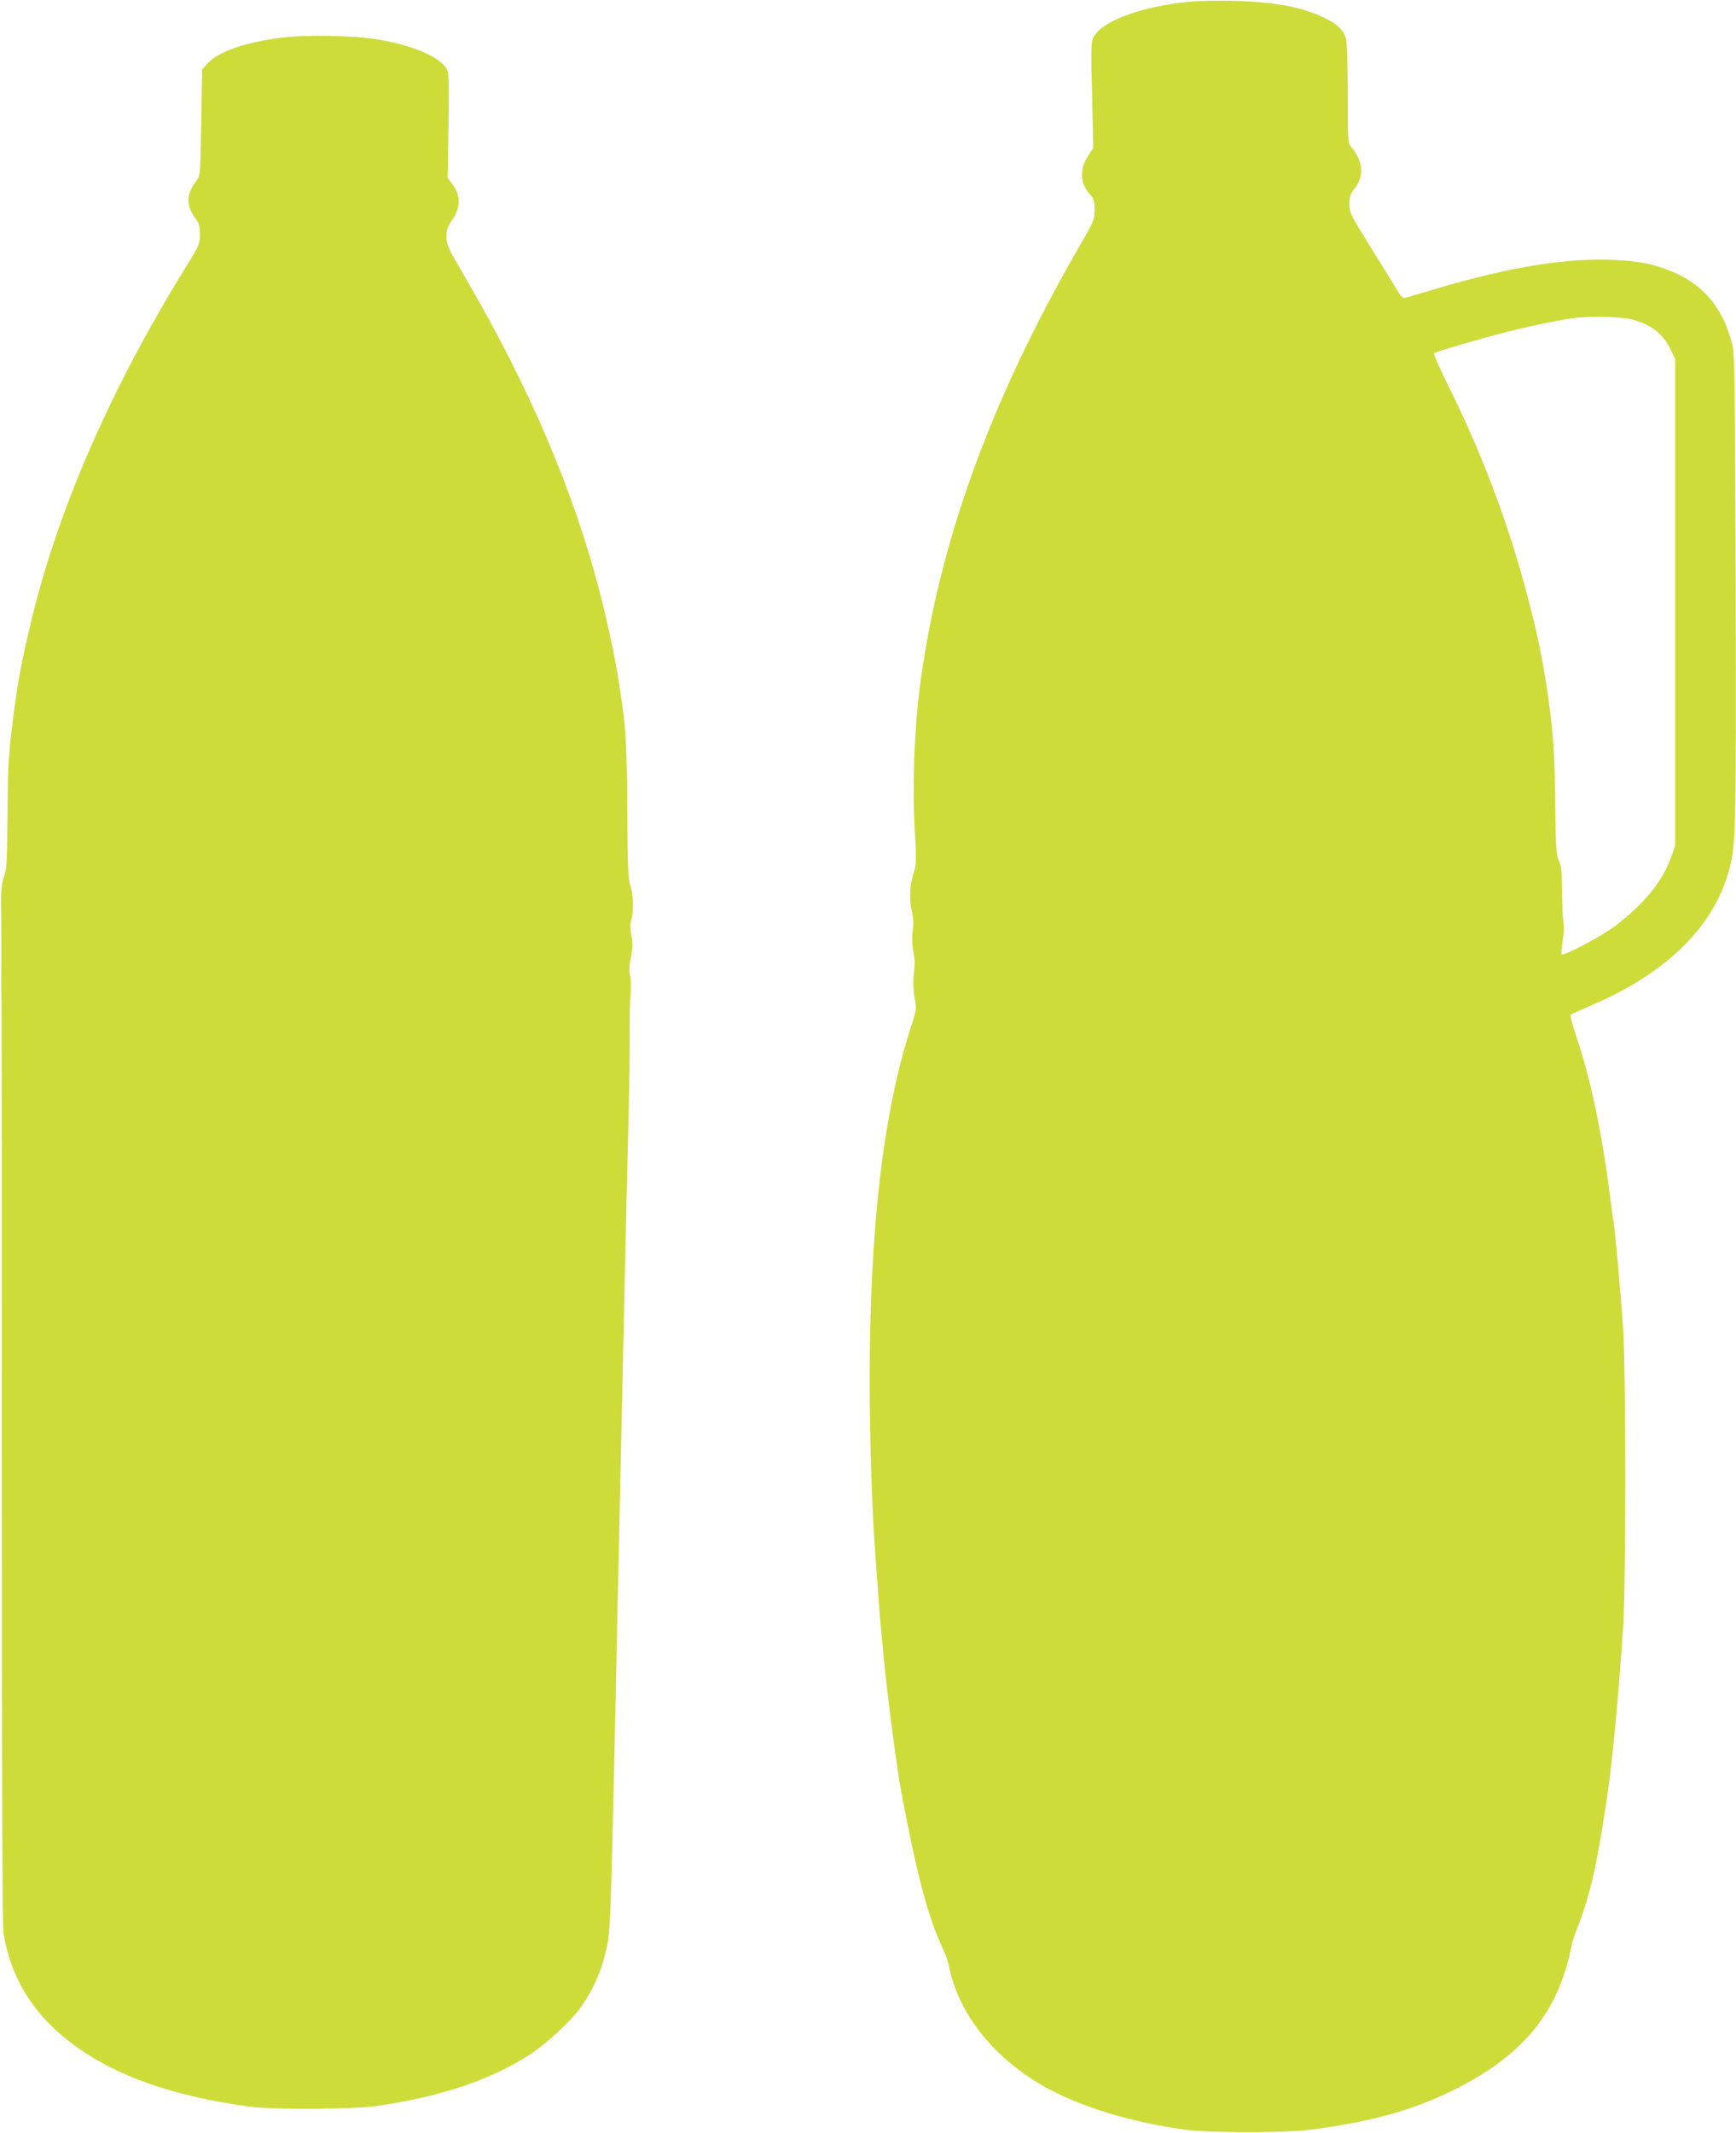
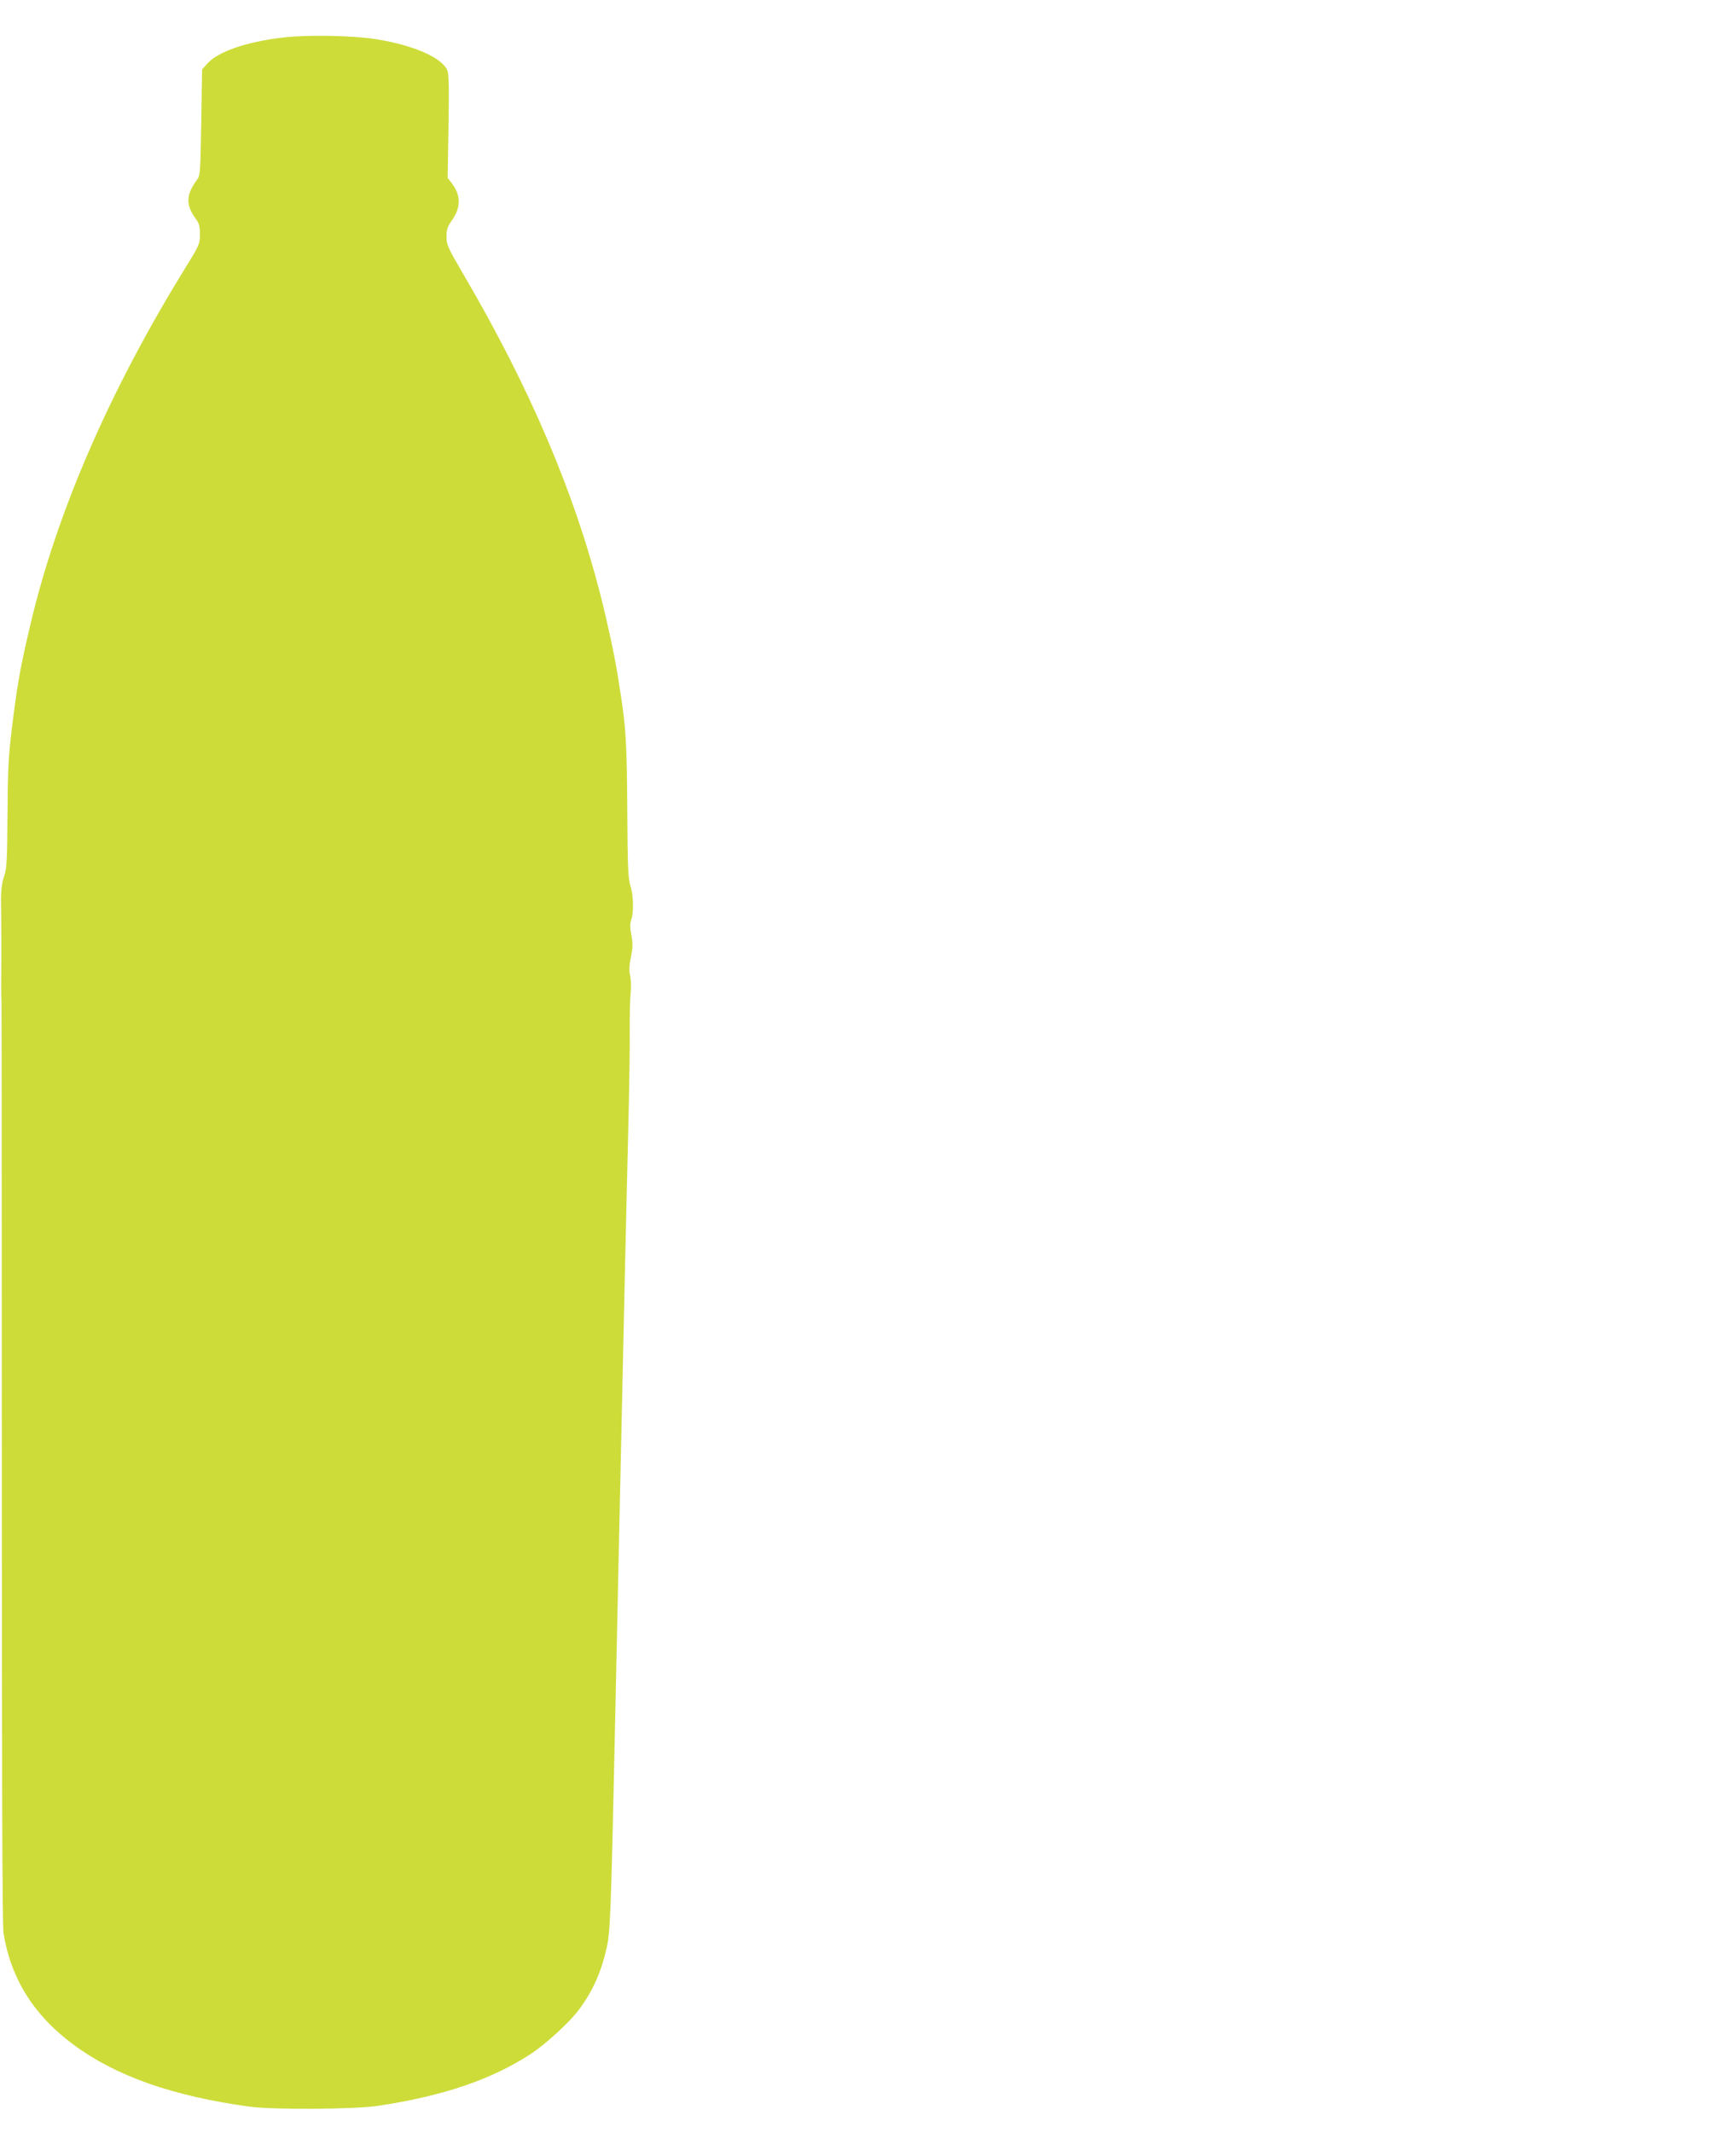
<svg xmlns="http://www.w3.org/2000/svg" version="1.0" width="1042pt" height="1280pt" viewBox="0 0 1042 1280" preserveAspectRatio="xMidYMid meet">
  <g transform="translate(0,1280) scale(0.1,-0.1)" fill="#cddc39" stroke="none">
-     <path d="M7135 12789 c-290 -29 -522 -116 -572 -213 -14 -26 -15 -69 -8 -346 l7 -317 -30 -47 c-53 -83 -50 -163 8 -230 26 -29 30 -41 30 -95 0 -59 -3 -67 -90 -217 -459 -794 -753 -1538 -899 -2279 -17 -89 -24 -127 -46 -268 -43 -269 -61 -659 -45 -943 11 -200 10 -225 -5 -269 -24 -73 -29 -161 -12 -232 10 -45 12 -77 5 -118 -5 -35 -4 -78 3 -118 12 -71 12 -61 3 -150 -4 -43 -2 -94 6 -136 12 -66 12 -69 -24 -179 -165 -512 -246 -1202 -246 -2117 0 -348 15 -802 35 -1055 3 -36 9 -130 15 -210 10 -137 16 -211 41 -460 21 -213 73 -605 99 -745 92 -490 160 -748 245 -929 18 -39 36 -87 39 -106 56 -287 258 -547 561 -724 218 -126 541 -225 875 -268 137 -17 581 -17 720 0 376 47 640 120 895 250 407 207 612 464 689 862 2 14 22 73 45 131 70 185 112 378 171 781 29 197 64 576 92 983 18 261 18 1536 0 1810 -13 194 -48 584 -57 635 -3 14 -12 79 -20 145 -51 394 -118 714 -205 970 -22 65 -37 122 -32 126 4 3 60 29 126 57 443 190 724 463 820 795 46 159 47 213 44 1702 -4 1252 -6 1407 -20 1466 -55 222 -174 364 -373 444 -101 40 -173 55 -314 64 -290 18 -644 -38 -1106 -176 -82 -25 -159 -47 -170 -50 -16 -3 -27 8 -54 54 -19 32 -90 147 -158 256 -119 191 -123 200 -123 253 0 47 5 61 32 95 57 71 50 160 -18 242 -24 28 -24 29 -24 315 -1 158 -5 306 -9 330 -11 57 -49 96 -136 137 -133 64 -299 94 -545 100 -96 2 -215 0 -265 -6z m2653 -1904 c118 -28 195 -87 241 -185 l26 -55 0 -1460 0 -1460 -23 -65 c-39 -108 -99 -198 -196 -295 -50 -50 -127 -114 -171 -143 -100 -66 -281 -159 -291 -149 -4 4 -2 39 5 78 8 44 10 88 5 117 -4 26 -8 110 -8 187 -1 112 -5 148 -19 180 -16 35 -19 77 -22 340 -3 281 -9 387 -36 595 -17 133 -51 328 -79 445 -121 522 -292 998 -531 1479 -49 99 -86 183 -82 186 11 10 268 85 445 130 146 37 333 75 408 83 94 10 270 6 328 -8z" />
    <path d="M1700 12575 c-221 -26 -389 -84 -454 -155 l-33 -37 -5 -317 c-5 -297 -6 -319 -25 -344 -68 -92 -69 -152 -6 -238 18 -24 23 -44 23 -90 0 -57 -3 -65 -86 -199 -454 -735 -773 -1467 -932 -2145 -61 -256 -81 -373 -113 -640 -18 -149 -23 -246 -24 -500 -2 -279 -4 -322 -21 -370 -12 -36 -18 -82 -18 -130 1 -105 2 -179 2 -255 0 -36 0 -94 0 -130 0 -36 -1 -91 -1 -122 0 -32 0 -80 2 -108 1 -27 2 -1283 2 -2790 0 -1851 3 -2761 10 -2805 44 -273 182 -494 419 -669 256 -190 598 -310 1060 -373 146 -19 626 -16 768 5 391 59 681 157 917 311 92 60 235 192 290 266 82 111 133 224 165 365 23 98 27 199 50 1260 6 275 15 696 20 935 11 490 25 1131 40 1825 6 259 15 664 21 900 6 237 10 500 9 585 -1 85 1 187 5 225 4 39 3 88 -3 111 -7 29 -5 61 5 110 11 56 12 81 3 131 -9 46 -9 71 -1 94 16 46 13 146 -5 204 -14 42 -17 114 -19 455 -2 385 -8 495 -40 697 -3 21 -11 67 -16 103 -20 125 -61 317 -105 490 -157 616 -423 1240 -815 1911 -101 172 -109 190 -109 238 0 43 6 61 30 95 57 80 58 151 3 225 l-26 33 5 308 c4 233 2 315 -7 338 -33 77 -205 152 -435 188 -137 21 -411 26 -550 9z" />
  </g>
</svg>